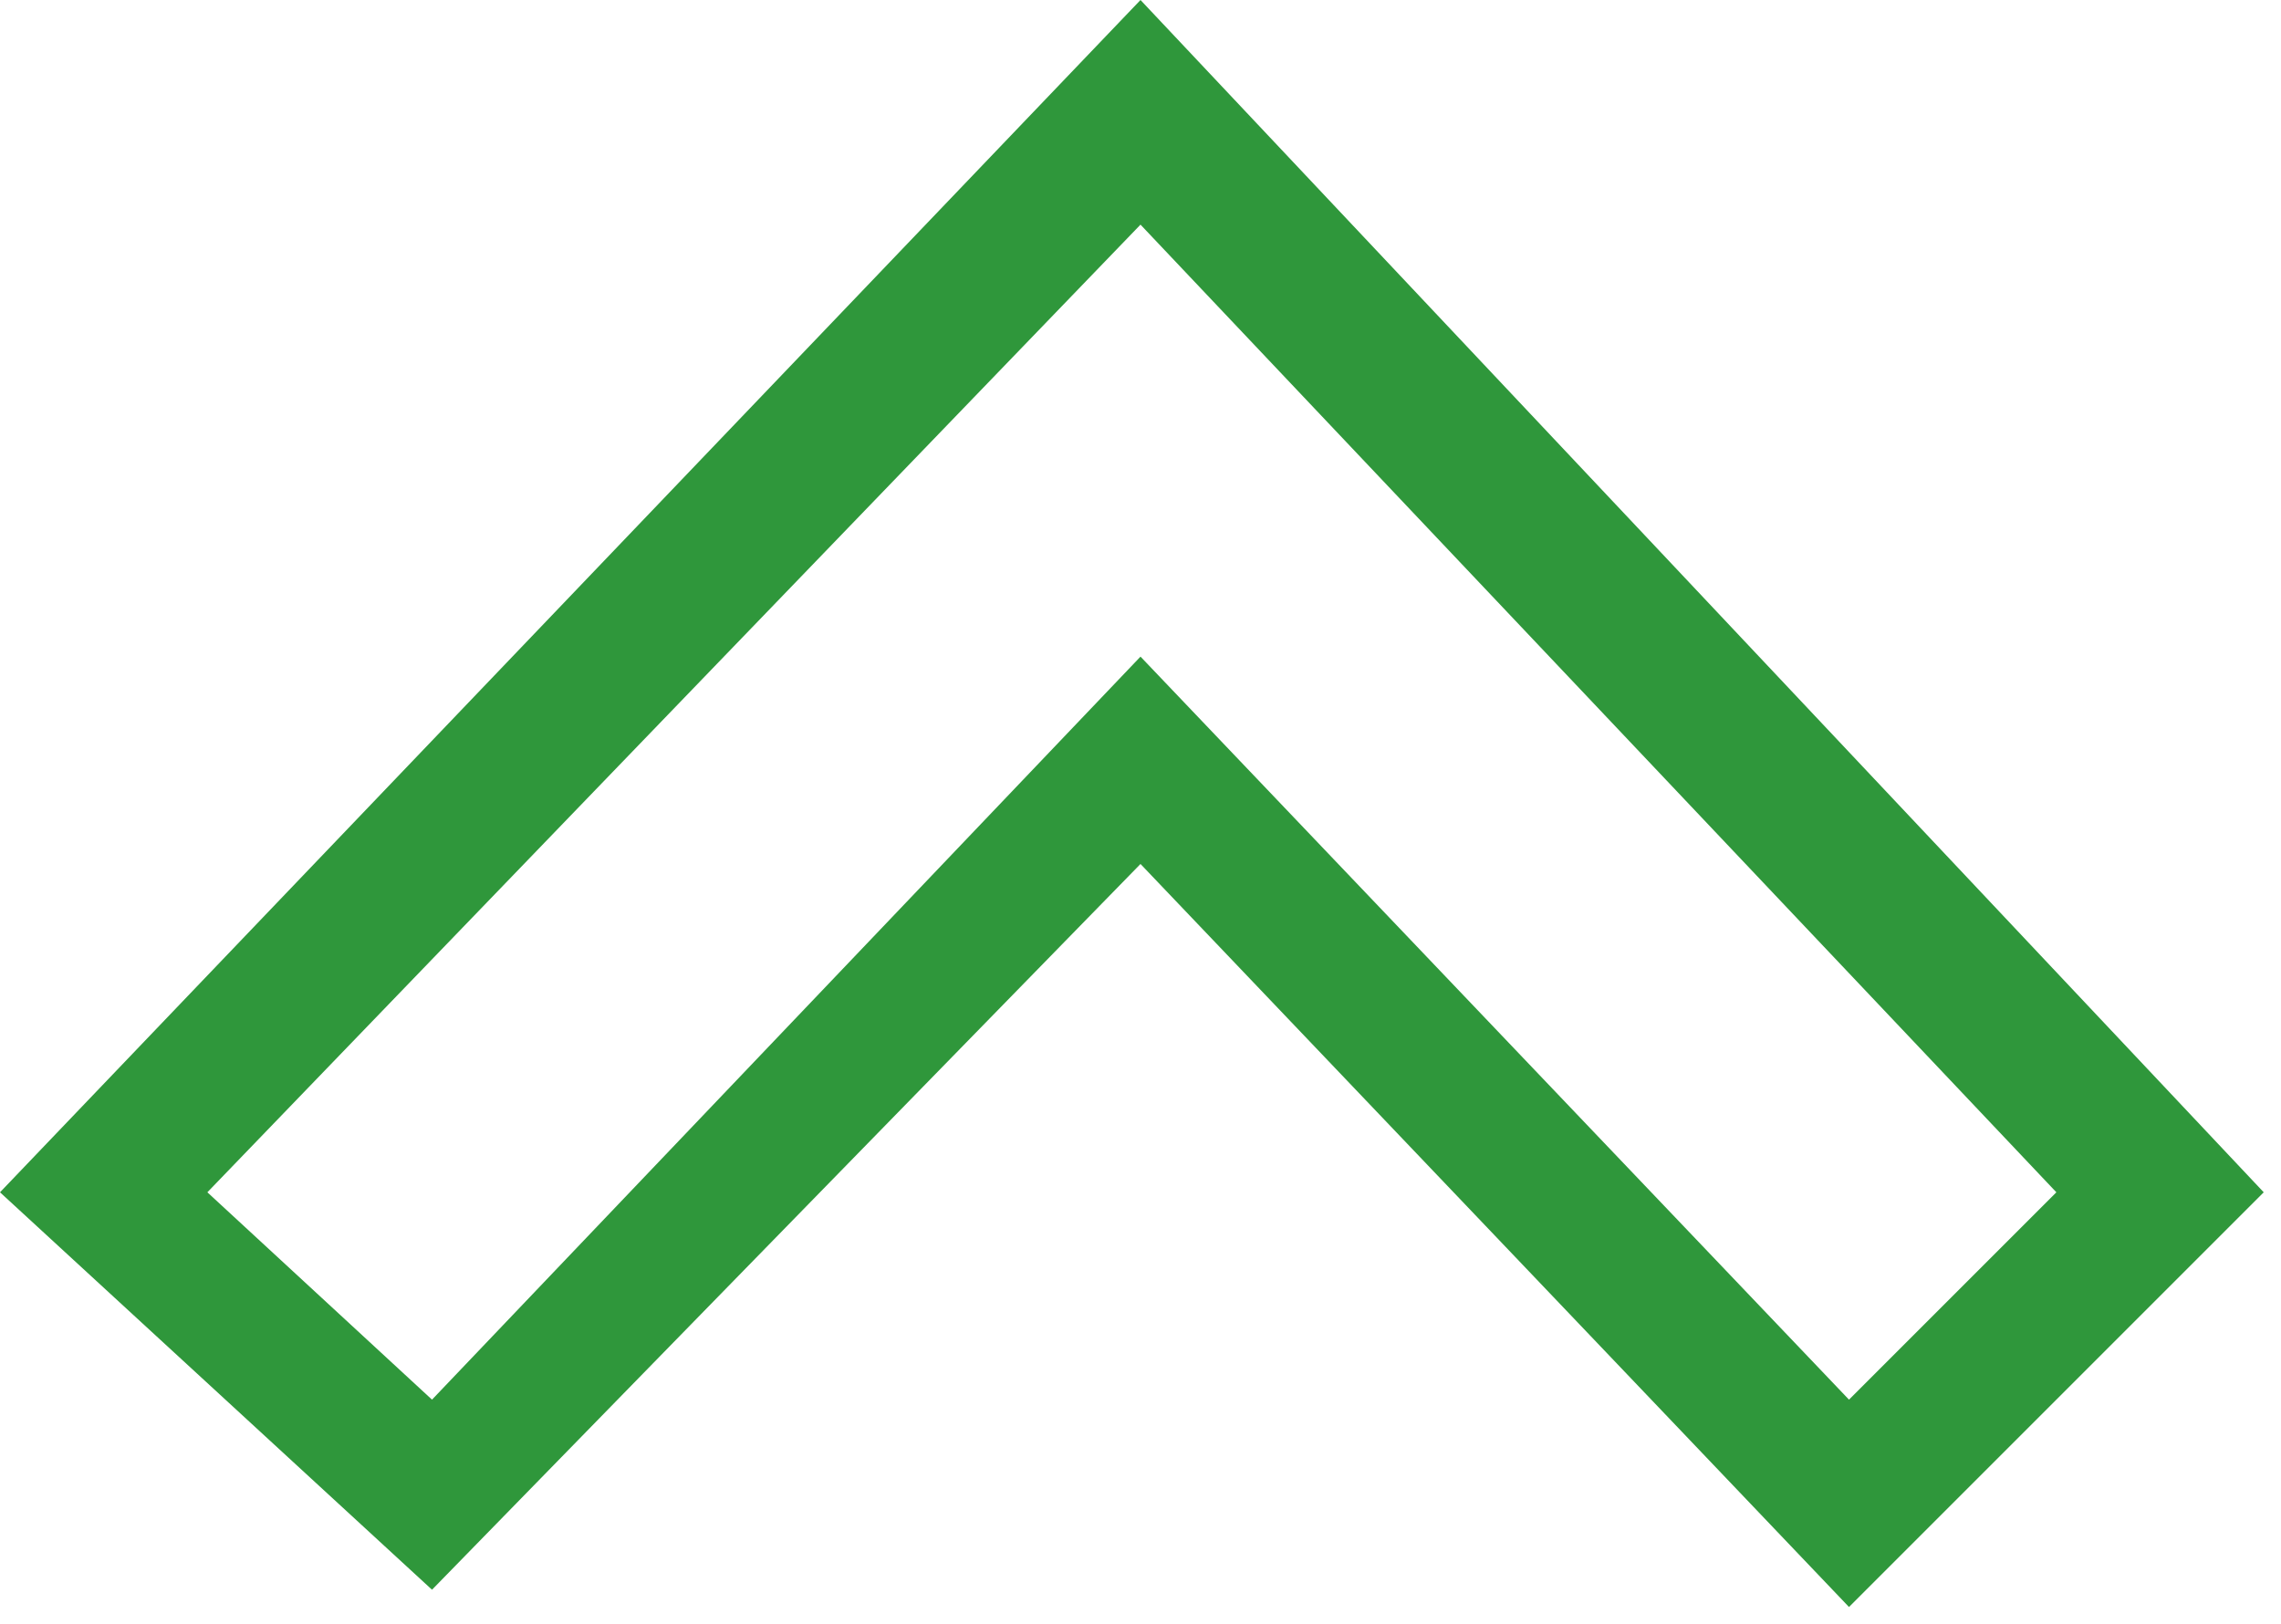
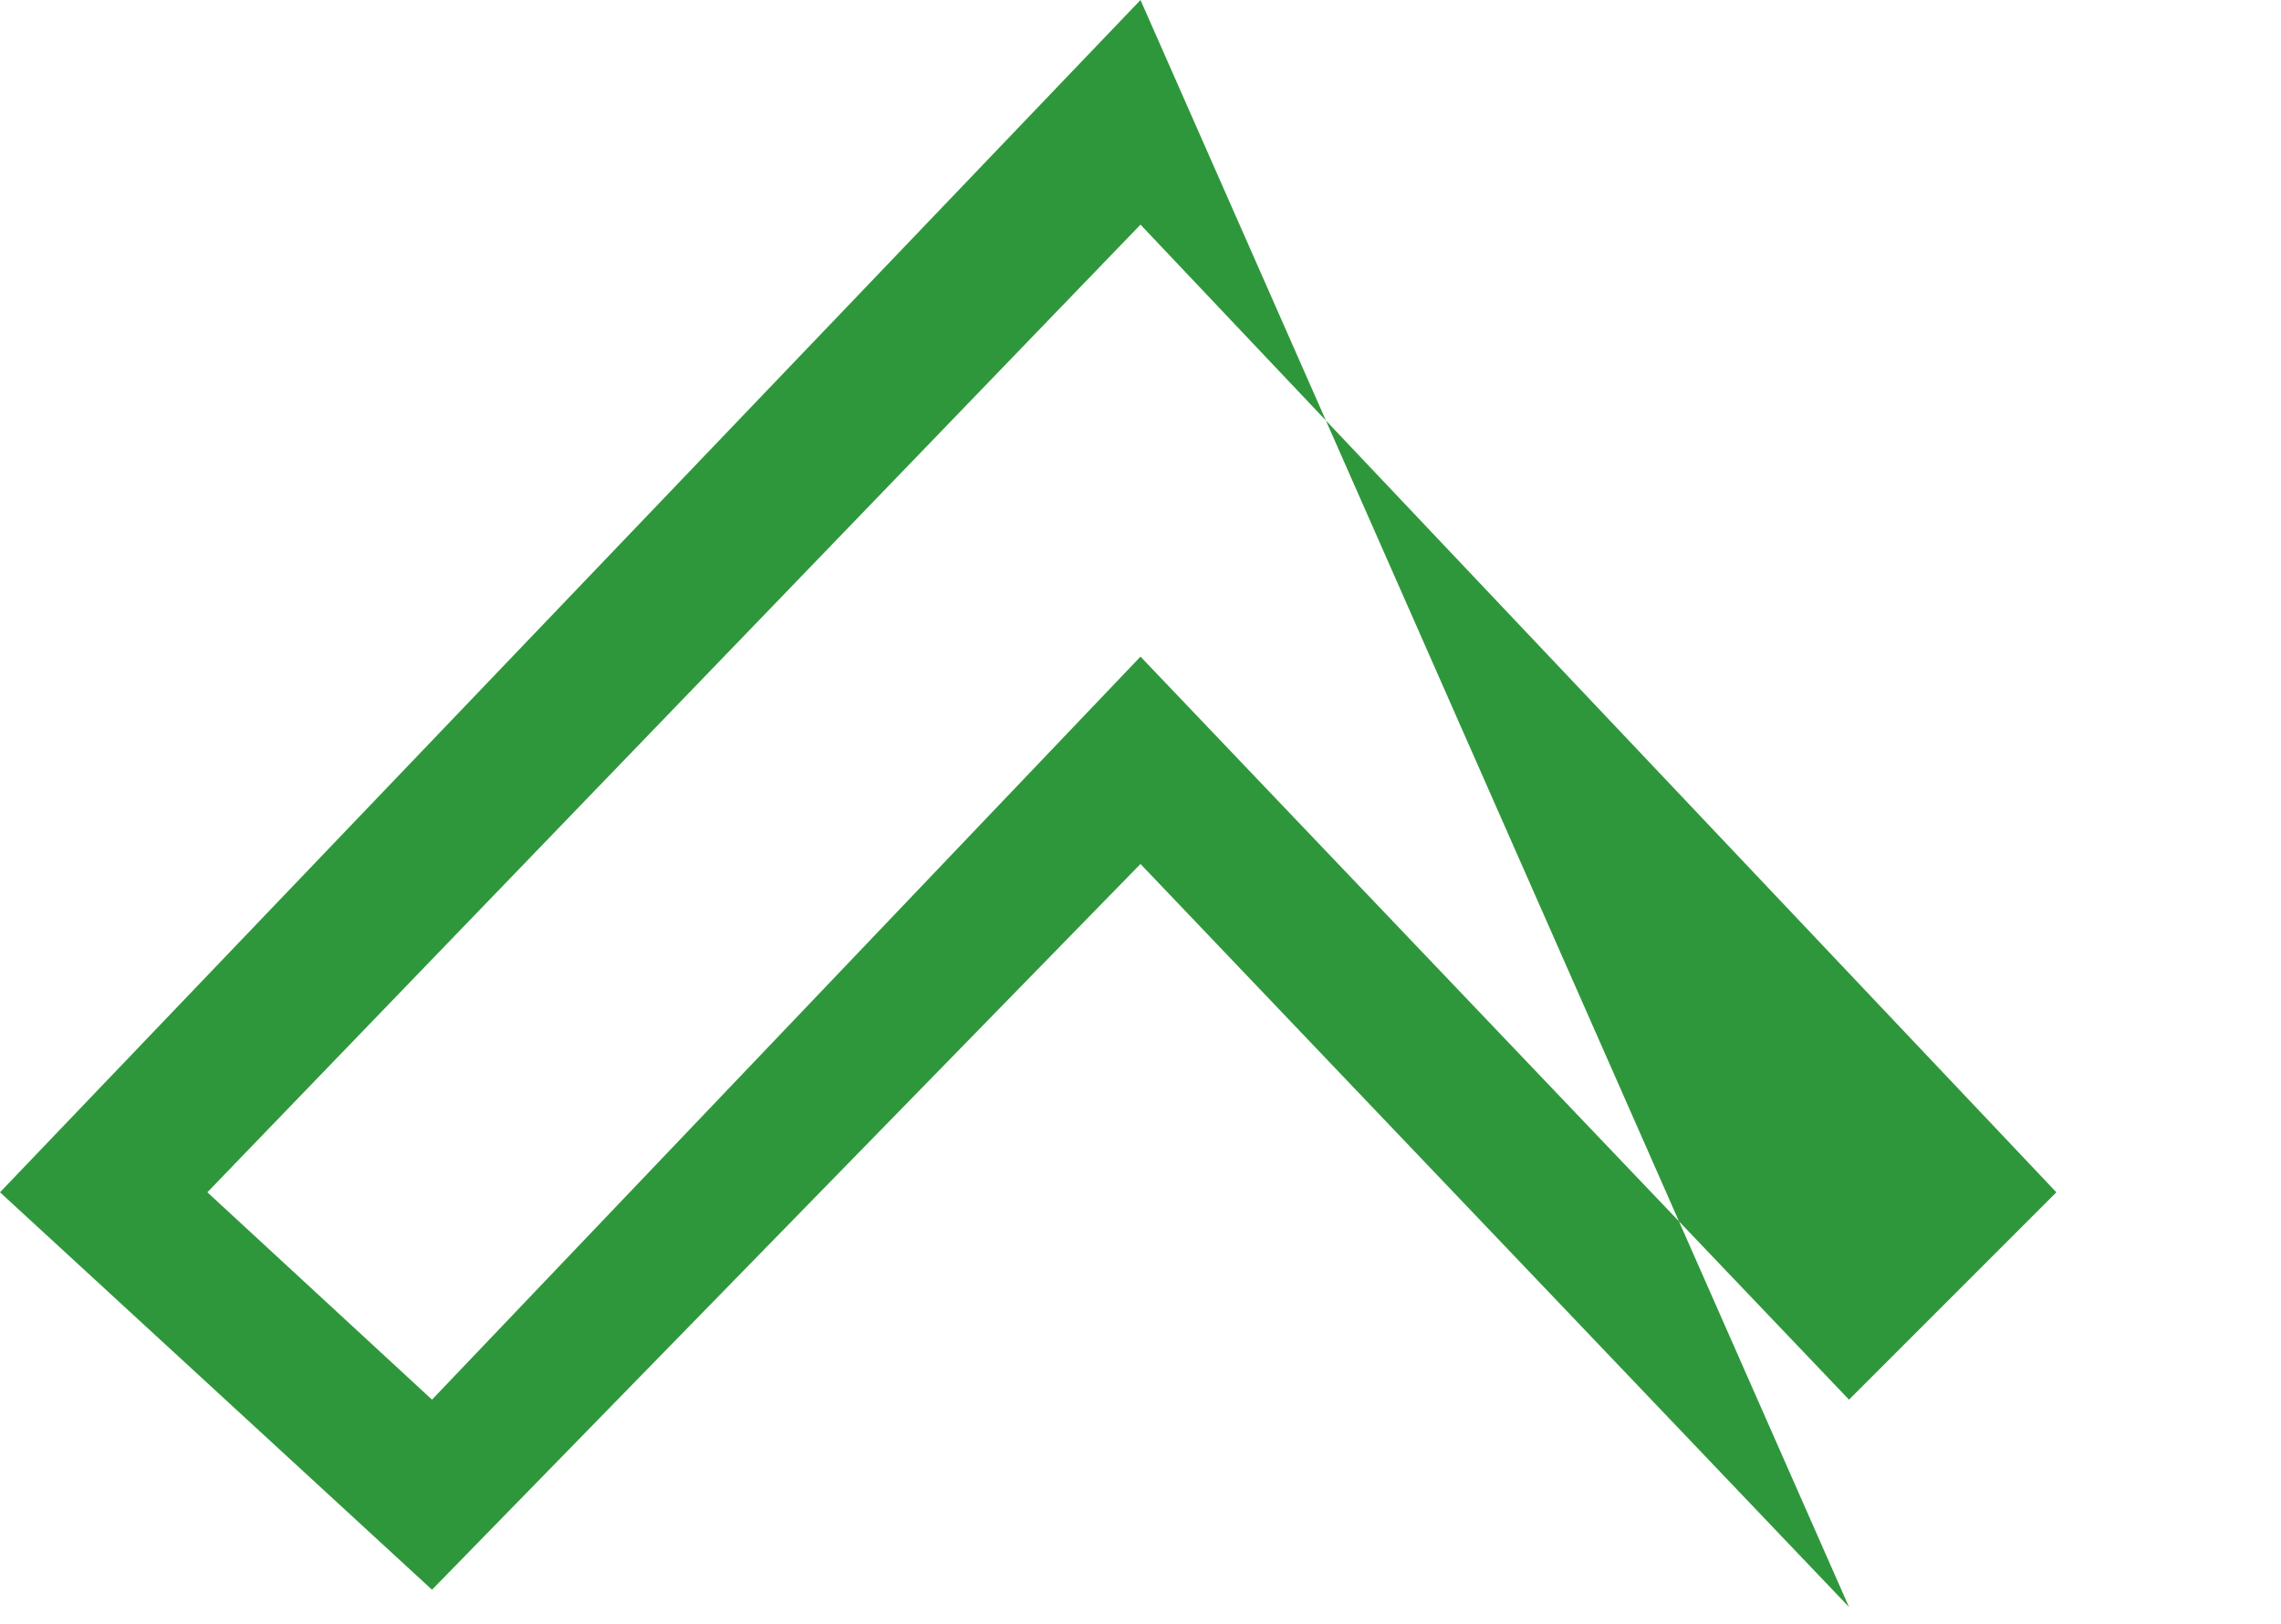
<svg xmlns="http://www.w3.org/2000/svg" xmlns:xlink="http://www.w3.org/1999/xlink" width="66" height="47" viewBox="0 0 66 47" version="1.1">
  <title>Group 4</title>
  <desc>Created using Figma</desc>
  <g id="Canvas" transform="translate(4700 1017)">
    <g id="Group 4">
      <g id="Vector 4">
        <use xlink:href="#path0_fill" transform="translate(-4700 -1017)" fill="#2F973B" />
      </g>
    </g>
  </g>
  <defs>
-     <path id="path0_fill" fill-rule="evenodd" d="M 33 0L 0 34.5L 12.5 46L 33 25L 53.5 46.5L 65.5 34.5L 33 0ZM 6 34.5L 33 6.5L 59.5 34.5L 53.5 40.5L 33 19L 12.5 40.5L 6 34.5Z" />
+     <path id="path0_fill" fill-rule="evenodd" d="M 33 0L 0 34.5L 12.5 46L 33 25L 53.5 46.5L 33 0ZM 6 34.5L 33 6.5L 59.5 34.5L 53.5 40.5L 33 19L 12.5 40.5L 6 34.5Z" />
  </defs>
</svg>